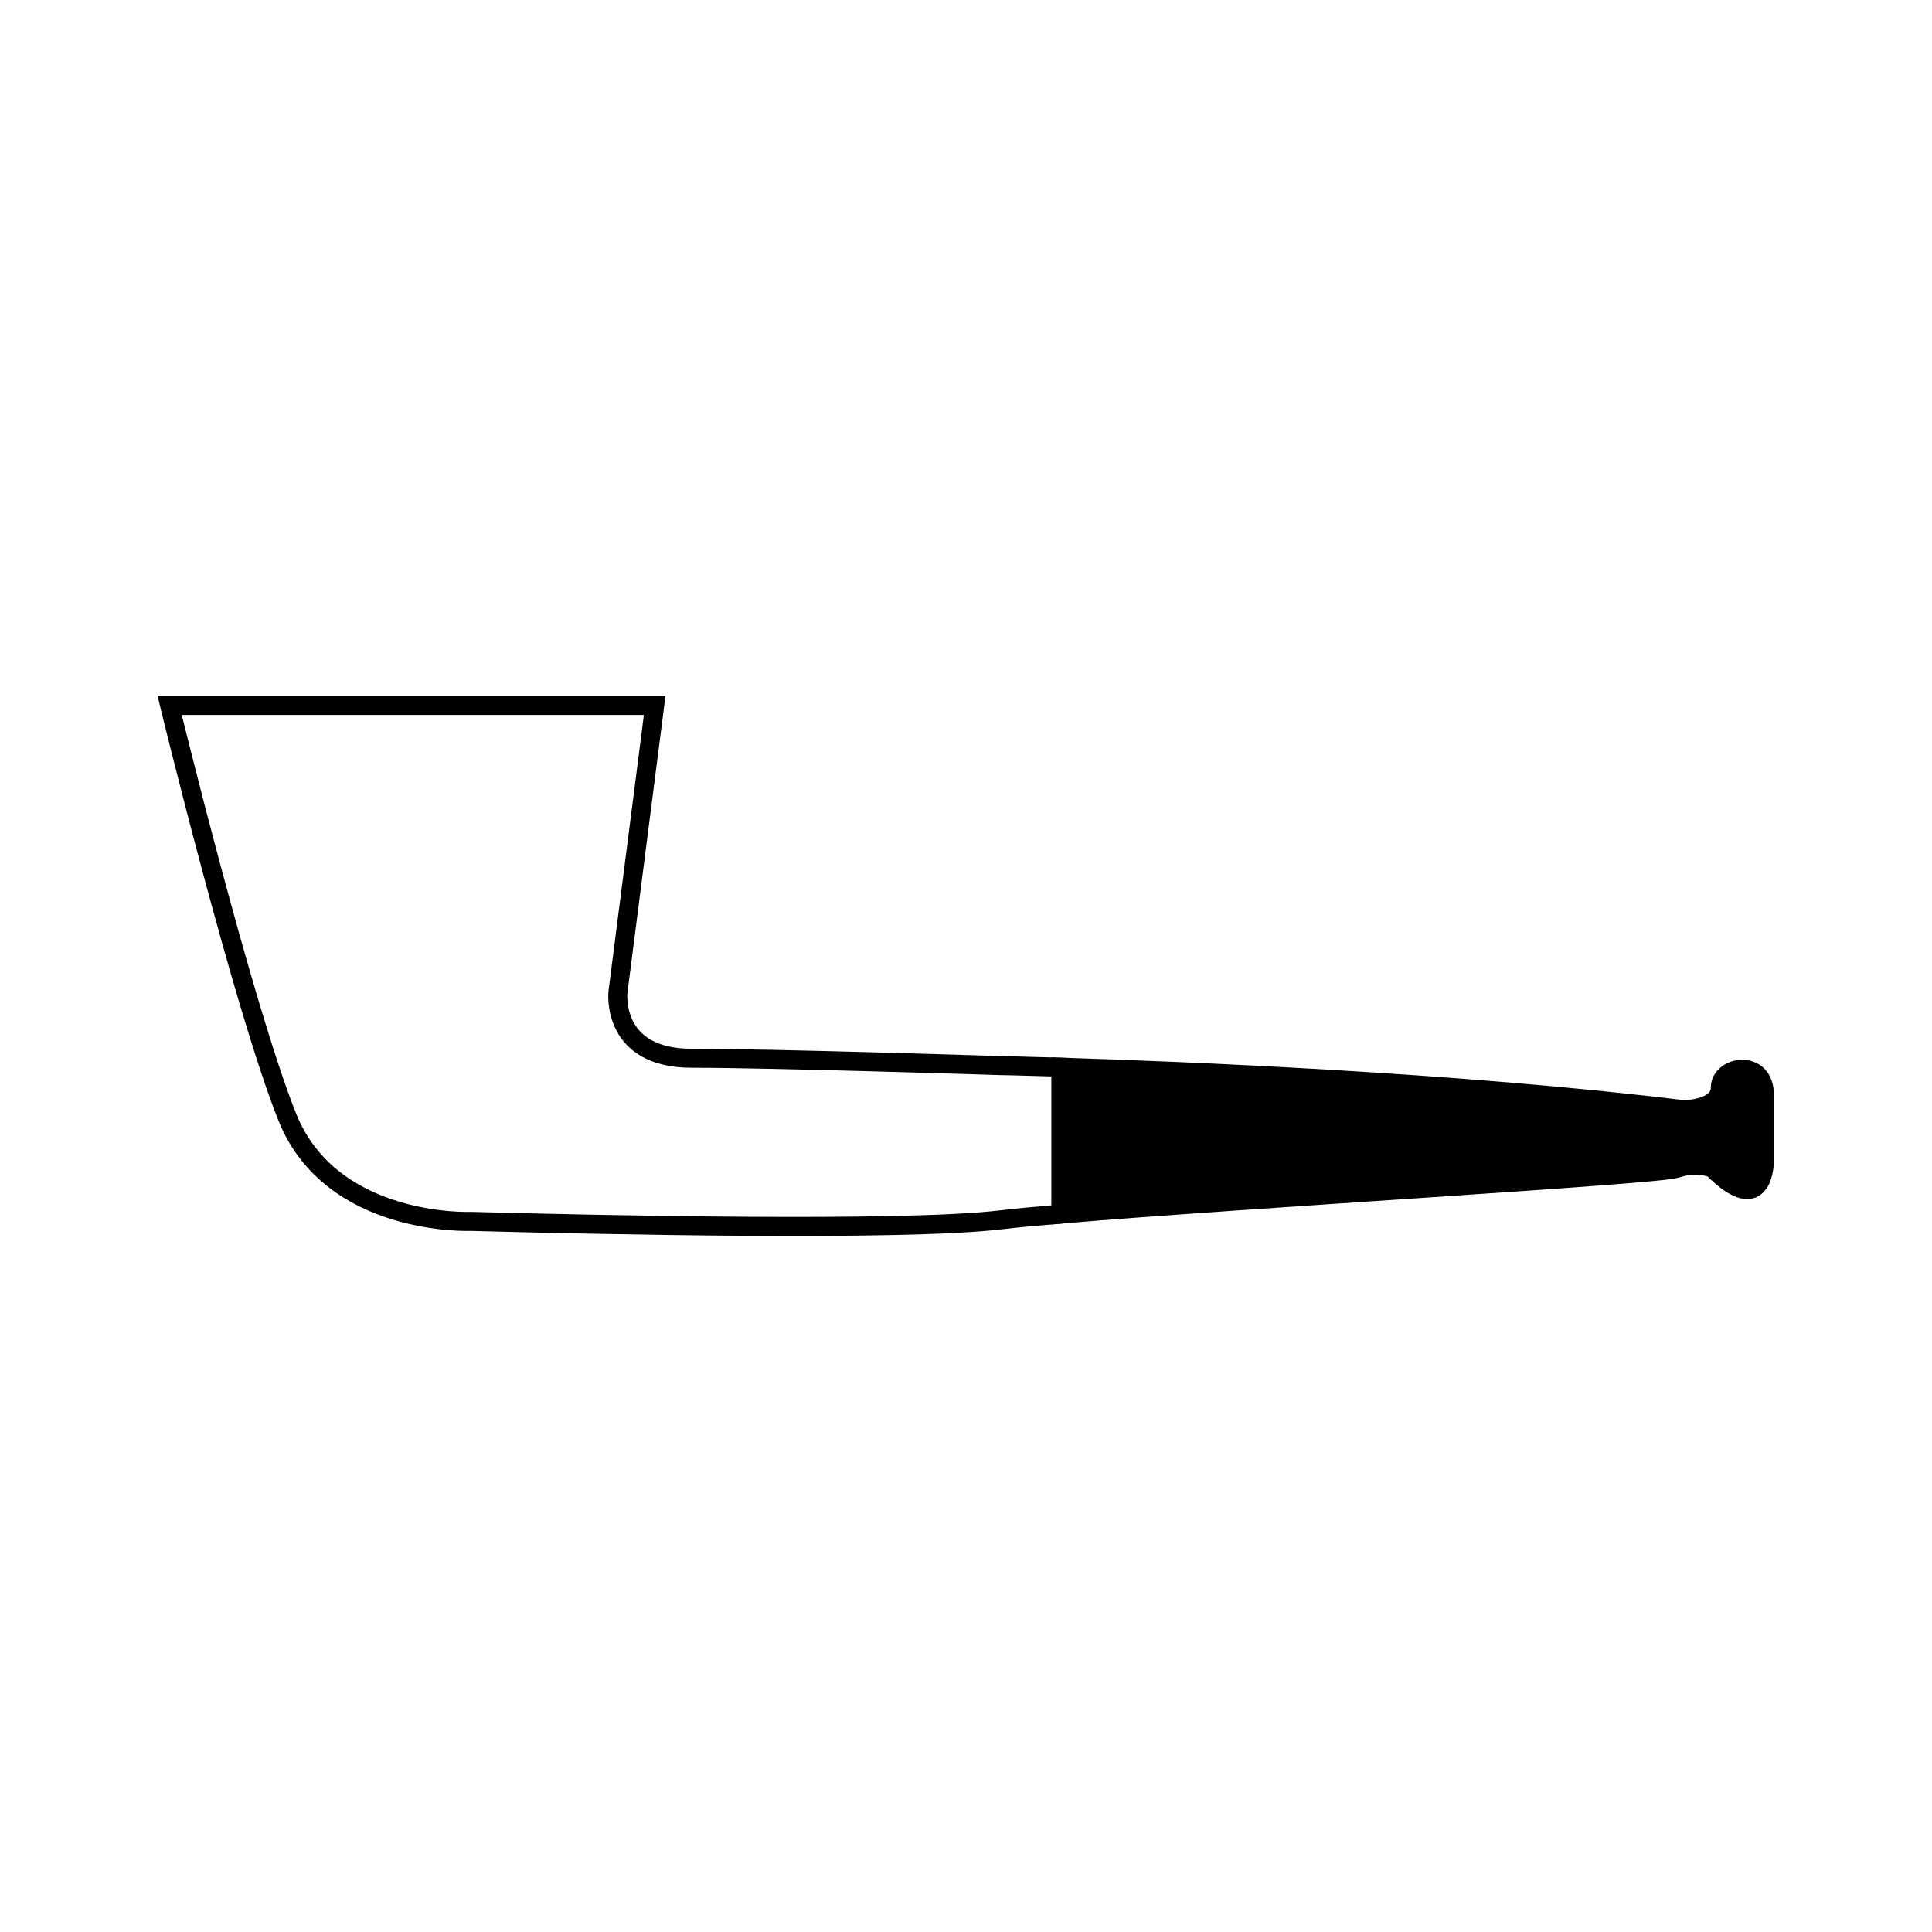
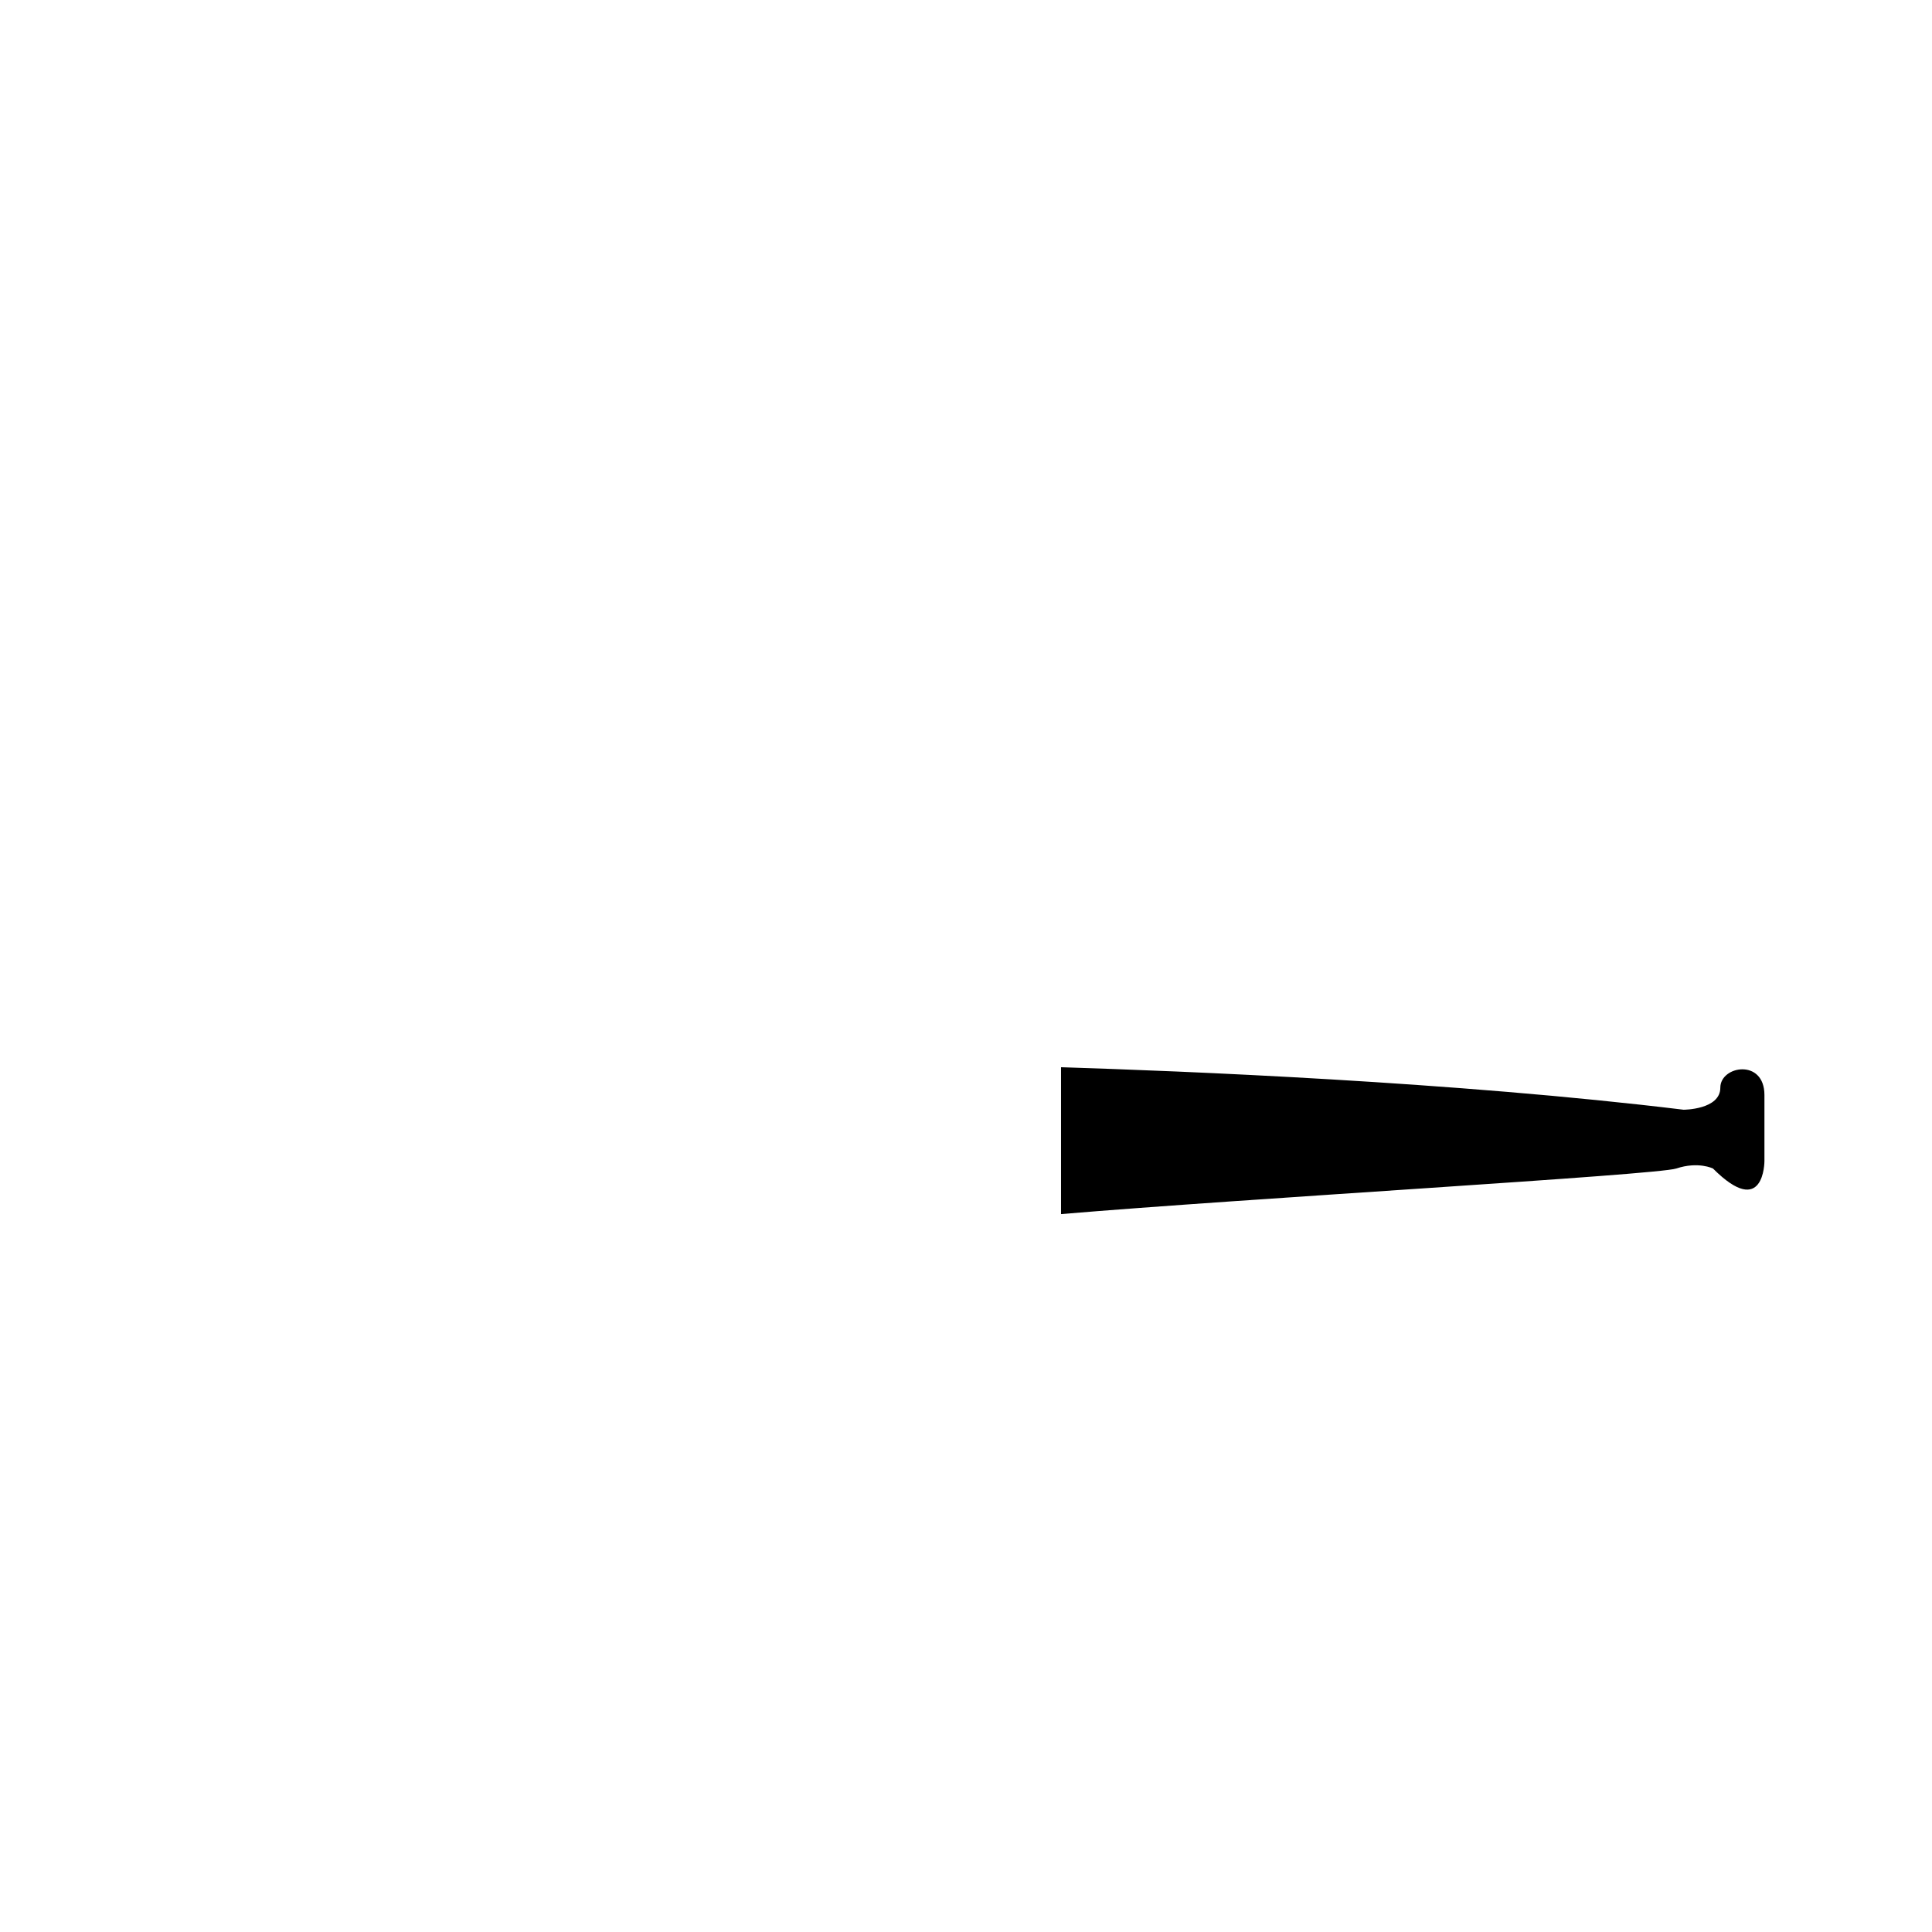
<svg xmlns="http://www.w3.org/2000/svg" width="800px" height="800px" version="1.1" viewBox="144 144 512 512">
  <defs>
    <clipPath id="b">
-       <path d="m148.09 259h348.91v282h-348.91z" />
-     </clipPath>
+       </clipPath>
    <clipPath id="a">
-       <path d="m353 355h298.9v182h-298.9z" />
-     </clipPath>
+       </clipPath>
  </defs>
  <g clip-path="url(#b)">
    <path transform="matrix(5.038 0 0 5.038 148.09 148.09)" d="m51.795 55.24s-11.984-0.387-16.236-0.387c-4.253 0-3.866-3.479-3.866-3.479l1.933-15.077h-25.514s3.866 15.85 6.186 21.648c2.32 5.799 9.665 5.491 9.665 5.491 6.458 0.175 22.62 0.535 27.834-0.078 0.788-0.093 1.887-0.197 3.204-0.309v-7.725c-2.015-0.062-3.204-0.085-3.204-0.085z" fill="none" stroke="#000000" stroke-miterlimit="10" />
  </g>
  <path d="m597.96 453.67c13.633 13.633 13.633-1.949 13.633-1.949v-17.527c0-9.738-11.688-7.789-11.688-1.949 0 5.844-9.738 5.844-9.738 5.844-60.492-7.379-133.25-10.281-164.98-11.258v38.918c48.691-4.129 157.89-10.367 163.04-12.082 5.844-1.945 9.738 0.004 9.738 0.004z" />
  <g clip-path="url(#a)">
    <path transform="matrix(5.038 0 0 5.038 148.09 148.09)" d="m89.294 60.653c2.706 2.706 2.706-0.387 2.706-0.387v-3.479c0-1.933-2.32-1.546-2.32-0.387 0 1.16-1.933 1.16-1.933 1.16-12.007-1.465-26.448-2.041-32.747-2.235v7.725c9.665-0.82 31.34-2.058 32.361-2.398 1.16-0.386 1.933 7.76e-4 1.933 7.76e-4z" fill="none" stroke="#000000" stroke-miterlimit="10" />
  </g>
</svg>